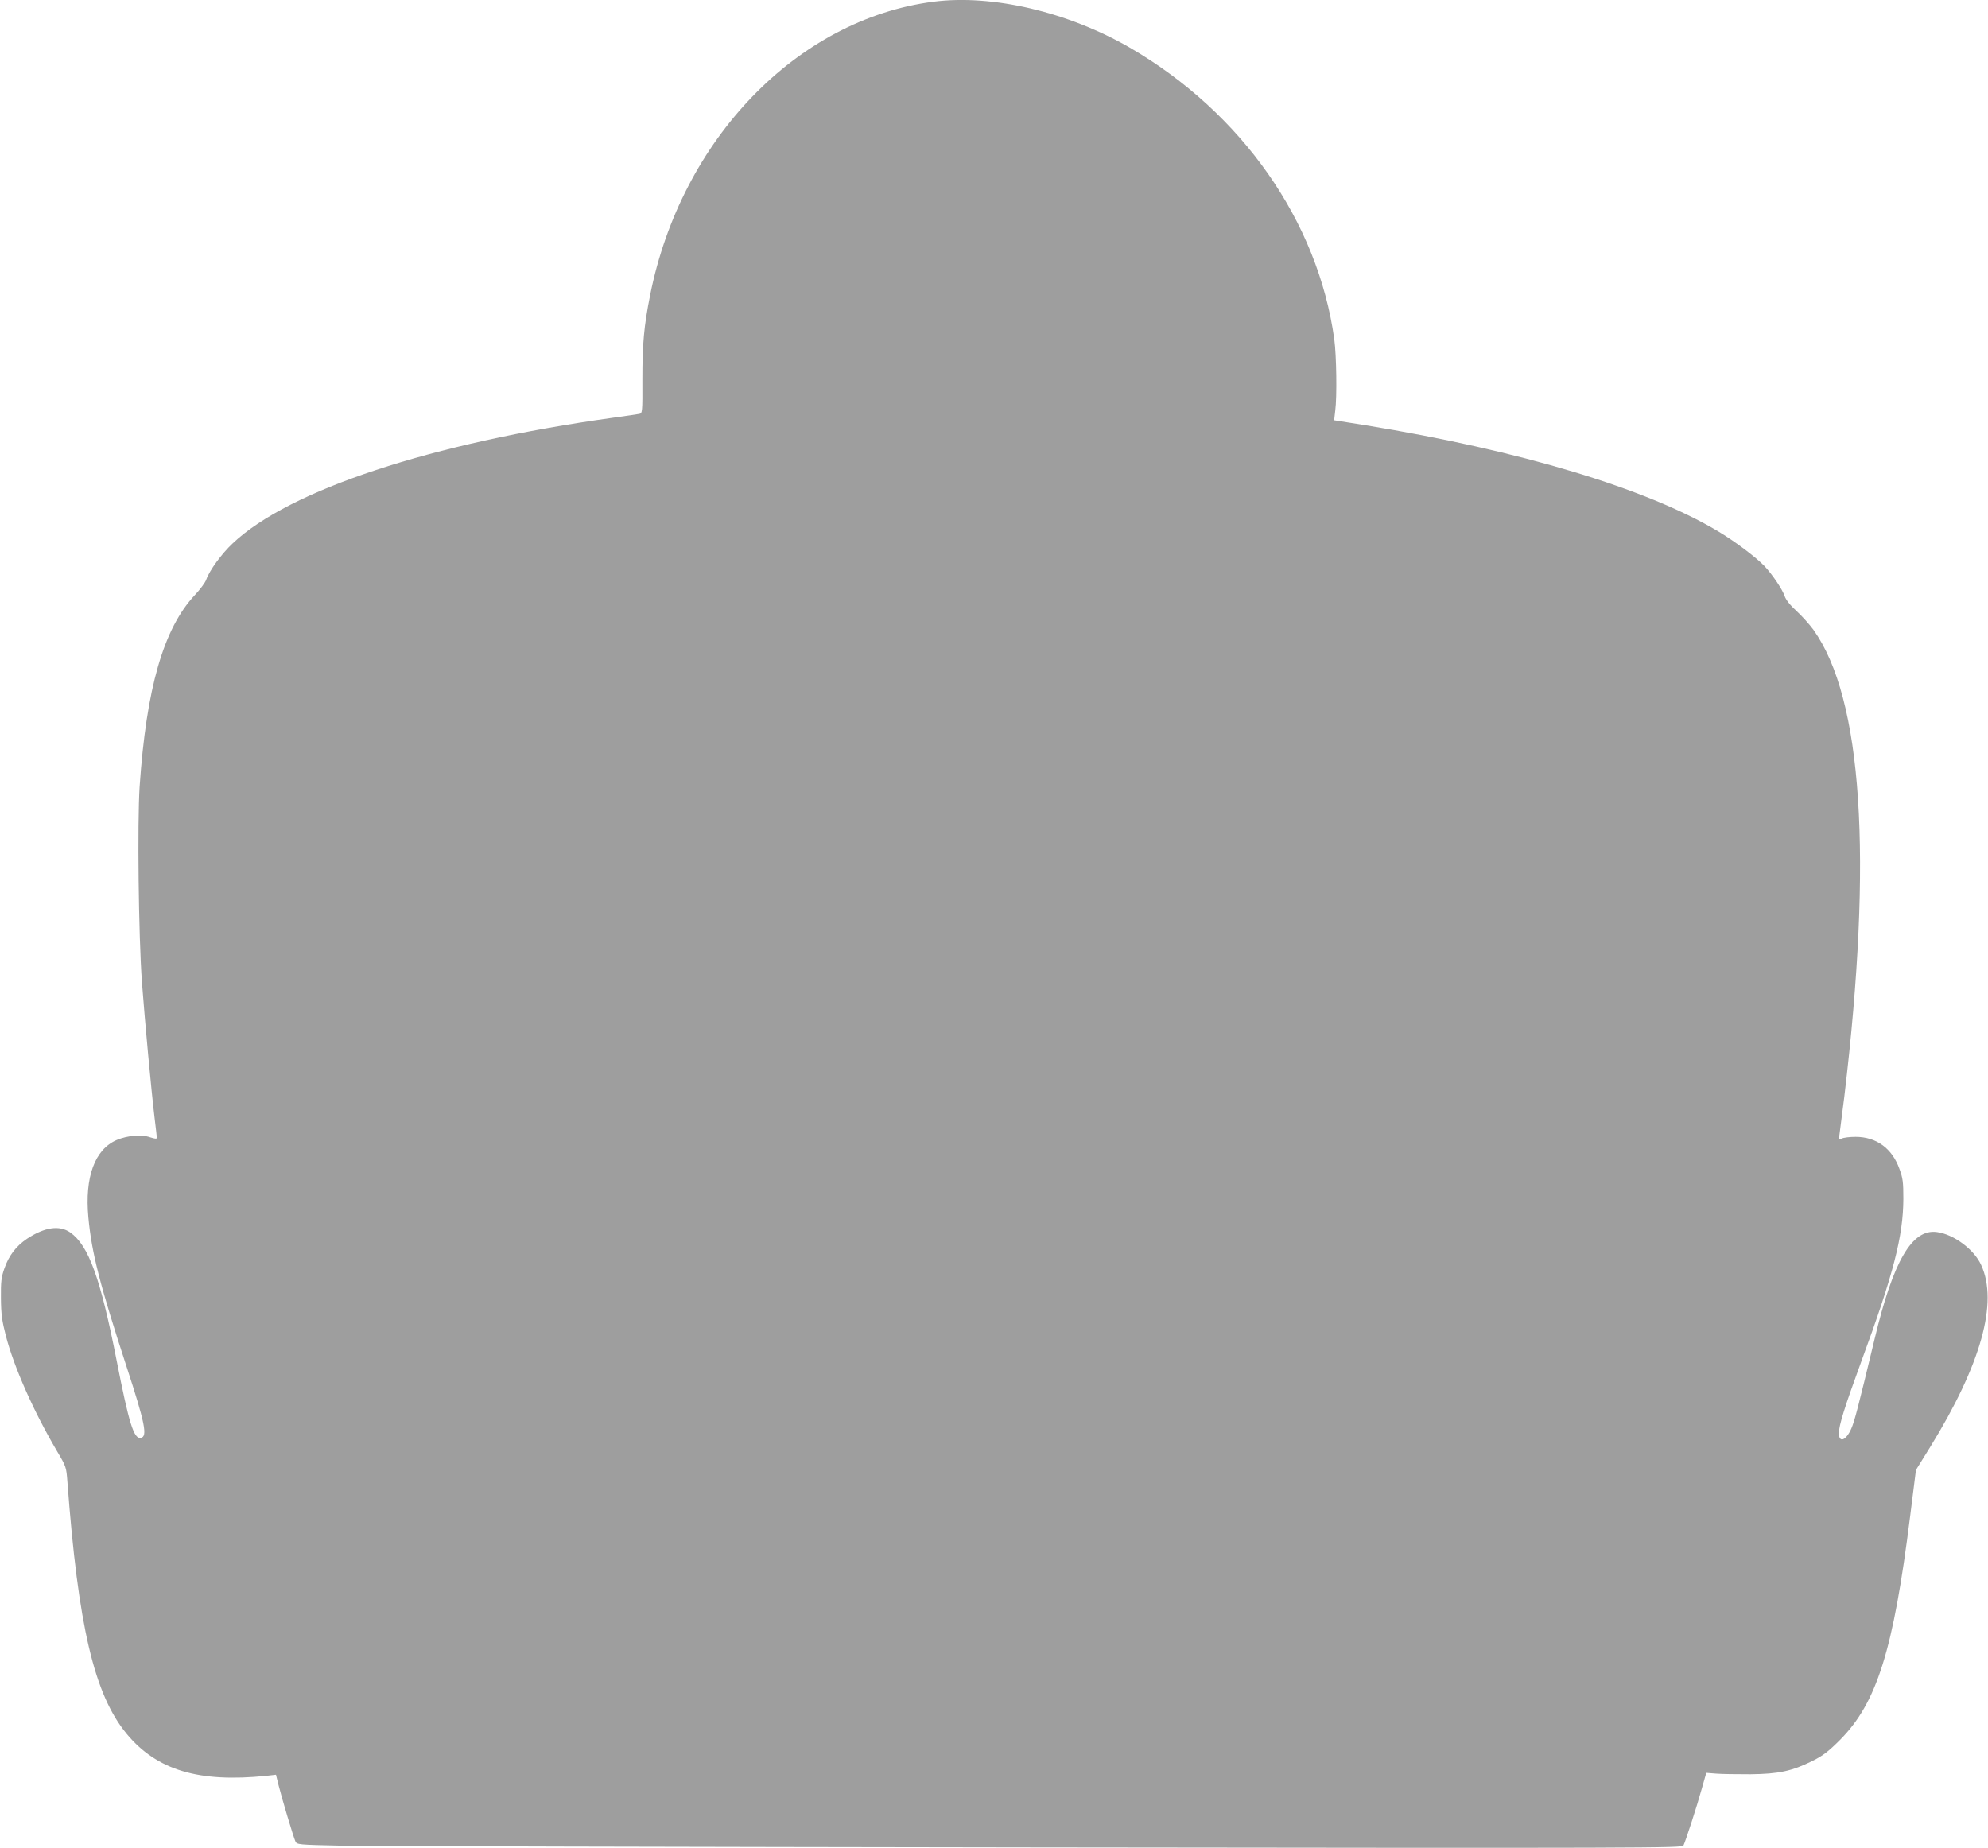
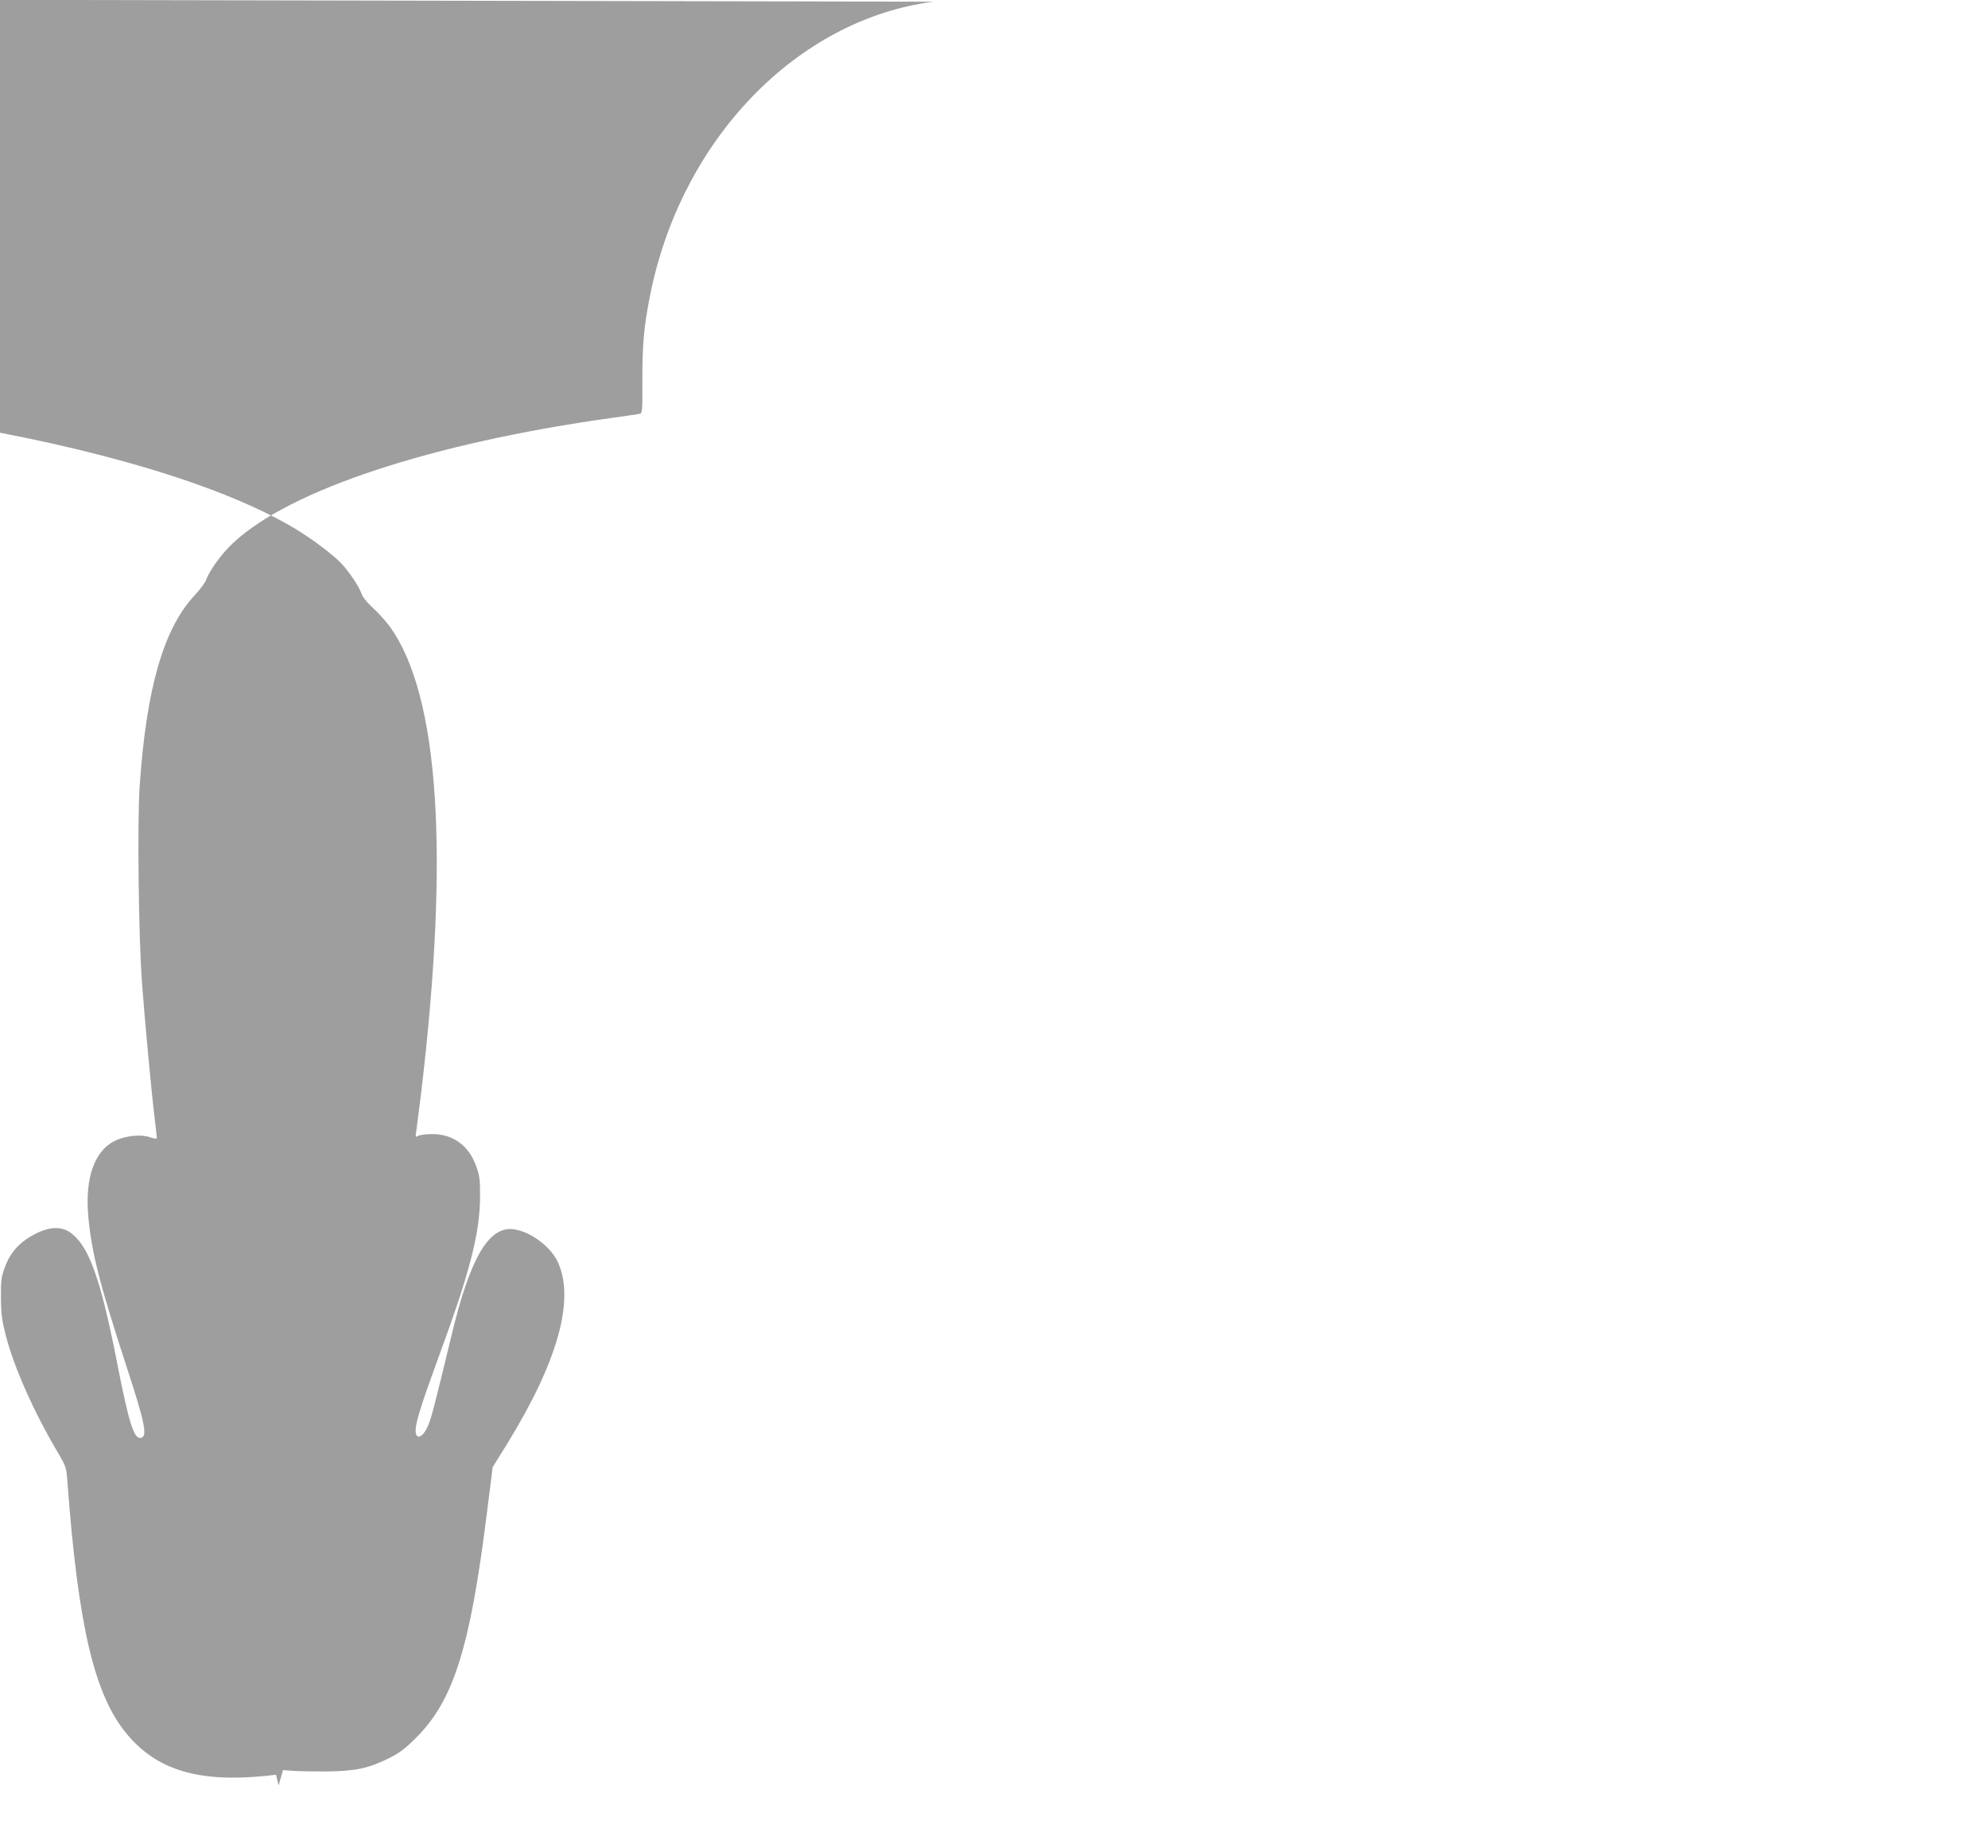
<svg xmlns="http://www.w3.org/2000/svg" version="1.0" width="1280pt" height="1190pt" viewBox="0 0 1280 1190" preserveAspectRatio="xMidYMid meet">
  <g transform="translate(0,1190) scale(0.1,-0.1)" fill="#9e9e9e" stroke="none">
-     <path d="M6010 11889 c-877 -113 -1624 -886 -1824 -1889 -40 -201 -50 -312 -50 -543 1 -213 0 -218 -20 -222 -12 -2 -88 -14 -171 -25 -1165 -162 -2083 -465 -2446 -808 -72 -67 -151 -176 -171 -234 -6 -18 -39 -63 -74 -100 -201 -215 -312 -600 -355 -1233 -15 -233 -7 -959 15 -1260 19 -254 60 -695 81 -870 8 -66 15 -125 15 -131 0 -8 -12 -7 -43 3 -55 20 -146 12 -215 -17 -142 -61 -207 -239 -183 -498 21 -229 75 -438 247 -965 118 -361 135 -447 91 -455 -45 -9 -76 90 -156 498 -104 530 -180 740 -298 824 -70 49 -165 35 -279 -40 -70 -47 -117 -108 -146 -192 -20 -57 -23 -85 -22 -192 1 -104 7 -145 32 -242 53 -203 179 -487 330 -743 58 -98 59 -102 66 -195 69 -929 173 -1371 381 -1623 194 -235 465 -316 901 -271 l61 7 17 -69 c22 -87 95 -332 108 -360 10 -21 15 -22 302 -28 160 -3 2166 -8 4458 -11 3971 -5 4168 -4 4177 12 13 26 87 253 119 369 l28 99 64 -5 c36 -3 135 -4 220 -4 183 2 267 20 400 86 68 34 103 61 175 133 239 239 346 579 454 1445 l37 295 93 150 c326 529 438 929 327 1170 -45 100 -177 198 -285 212 -160 22 -281 -185 -401 -688 -109 -453 -129 -528 -150 -577 -34 -78 -80 -95 -80 -30 0 51 36 166 145 464 206 559 269 804 270 1044 0 108 -3 134 -25 193 -47 133 -149 207 -283 207 -38 0 -77 -5 -89 -11 -19 -10 -20 -9 -14 28 3 21 17 130 31 243 184 1542 117 2562 -199 3005 -25 34 -74 89 -109 121 -41 37 -68 72 -76 95 -14 43 -78 138 -129 193 -59 61 -191 160 -303 227 -462 275 -1273 519 -2267 681 l-202 32 7 61 c12 89 8 357 -6 460 -105 760 -595 1459 -1316 1878 -398 230 -886 345 -1265 296z" />
+     <path d="M6010 11889 c-877 -113 -1624 -886 -1824 -1889 -40 -201 -50 -312 -50 -543 1 -213 0 -218 -20 -222 -12 -2 -88 -14 -171 -25 -1165 -162 -2083 -465 -2446 -808 -72 -67 -151 -176 -171 -234 -6 -18 -39 -63 -74 -100 -201 -215 -312 -600 -355 -1233 -15 -233 -7 -959 15 -1260 19 -254 60 -695 81 -870 8 -66 15 -125 15 -131 0 -8 -12 -7 -43 3 -55 20 -146 12 -215 -17 -142 -61 -207 -239 -183 -498 21 -229 75 -438 247 -965 118 -361 135 -447 91 -455 -45 -9 -76 90 -156 498 -104 530 -180 740 -298 824 -70 49 -165 35 -279 -40 -70 -47 -117 -108 -146 -192 -20 -57 -23 -85 -22 -192 1 -104 7 -145 32 -242 53 -203 179 -487 330 -743 58 -98 59 -102 66 -195 69 -929 173 -1371 381 -1623 194 -235 465 -316 901 -271 l61 7 17 -69 l28 99 64 -5 c36 -3 135 -4 220 -4 183 2 267 20 400 86 68 34 103 61 175 133 239 239 346 579 454 1445 l37 295 93 150 c326 529 438 929 327 1170 -45 100 -177 198 -285 212 -160 22 -281 -185 -401 -688 -109 -453 -129 -528 -150 -577 -34 -78 -80 -95 -80 -30 0 51 36 166 145 464 206 559 269 804 270 1044 0 108 -3 134 -25 193 -47 133 -149 207 -283 207 -38 0 -77 -5 -89 -11 -19 -10 -20 -9 -14 28 3 21 17 130 31 243 184 1542 117 2562 -199 3005 -25 34 -74 89 -109 121 -41 37 -68 72 -76 95 -14 43 -78 138 -129 193 -59 61 -191 160 -303 227 -462 275 -1273 519 -2267 681 l-202 32 7 61 c12 89 8 357 -6 460 -105 760 -595 1459 -1316 1878 -398 230 -886 345 -1265 296z" />
  </g>
</svg>